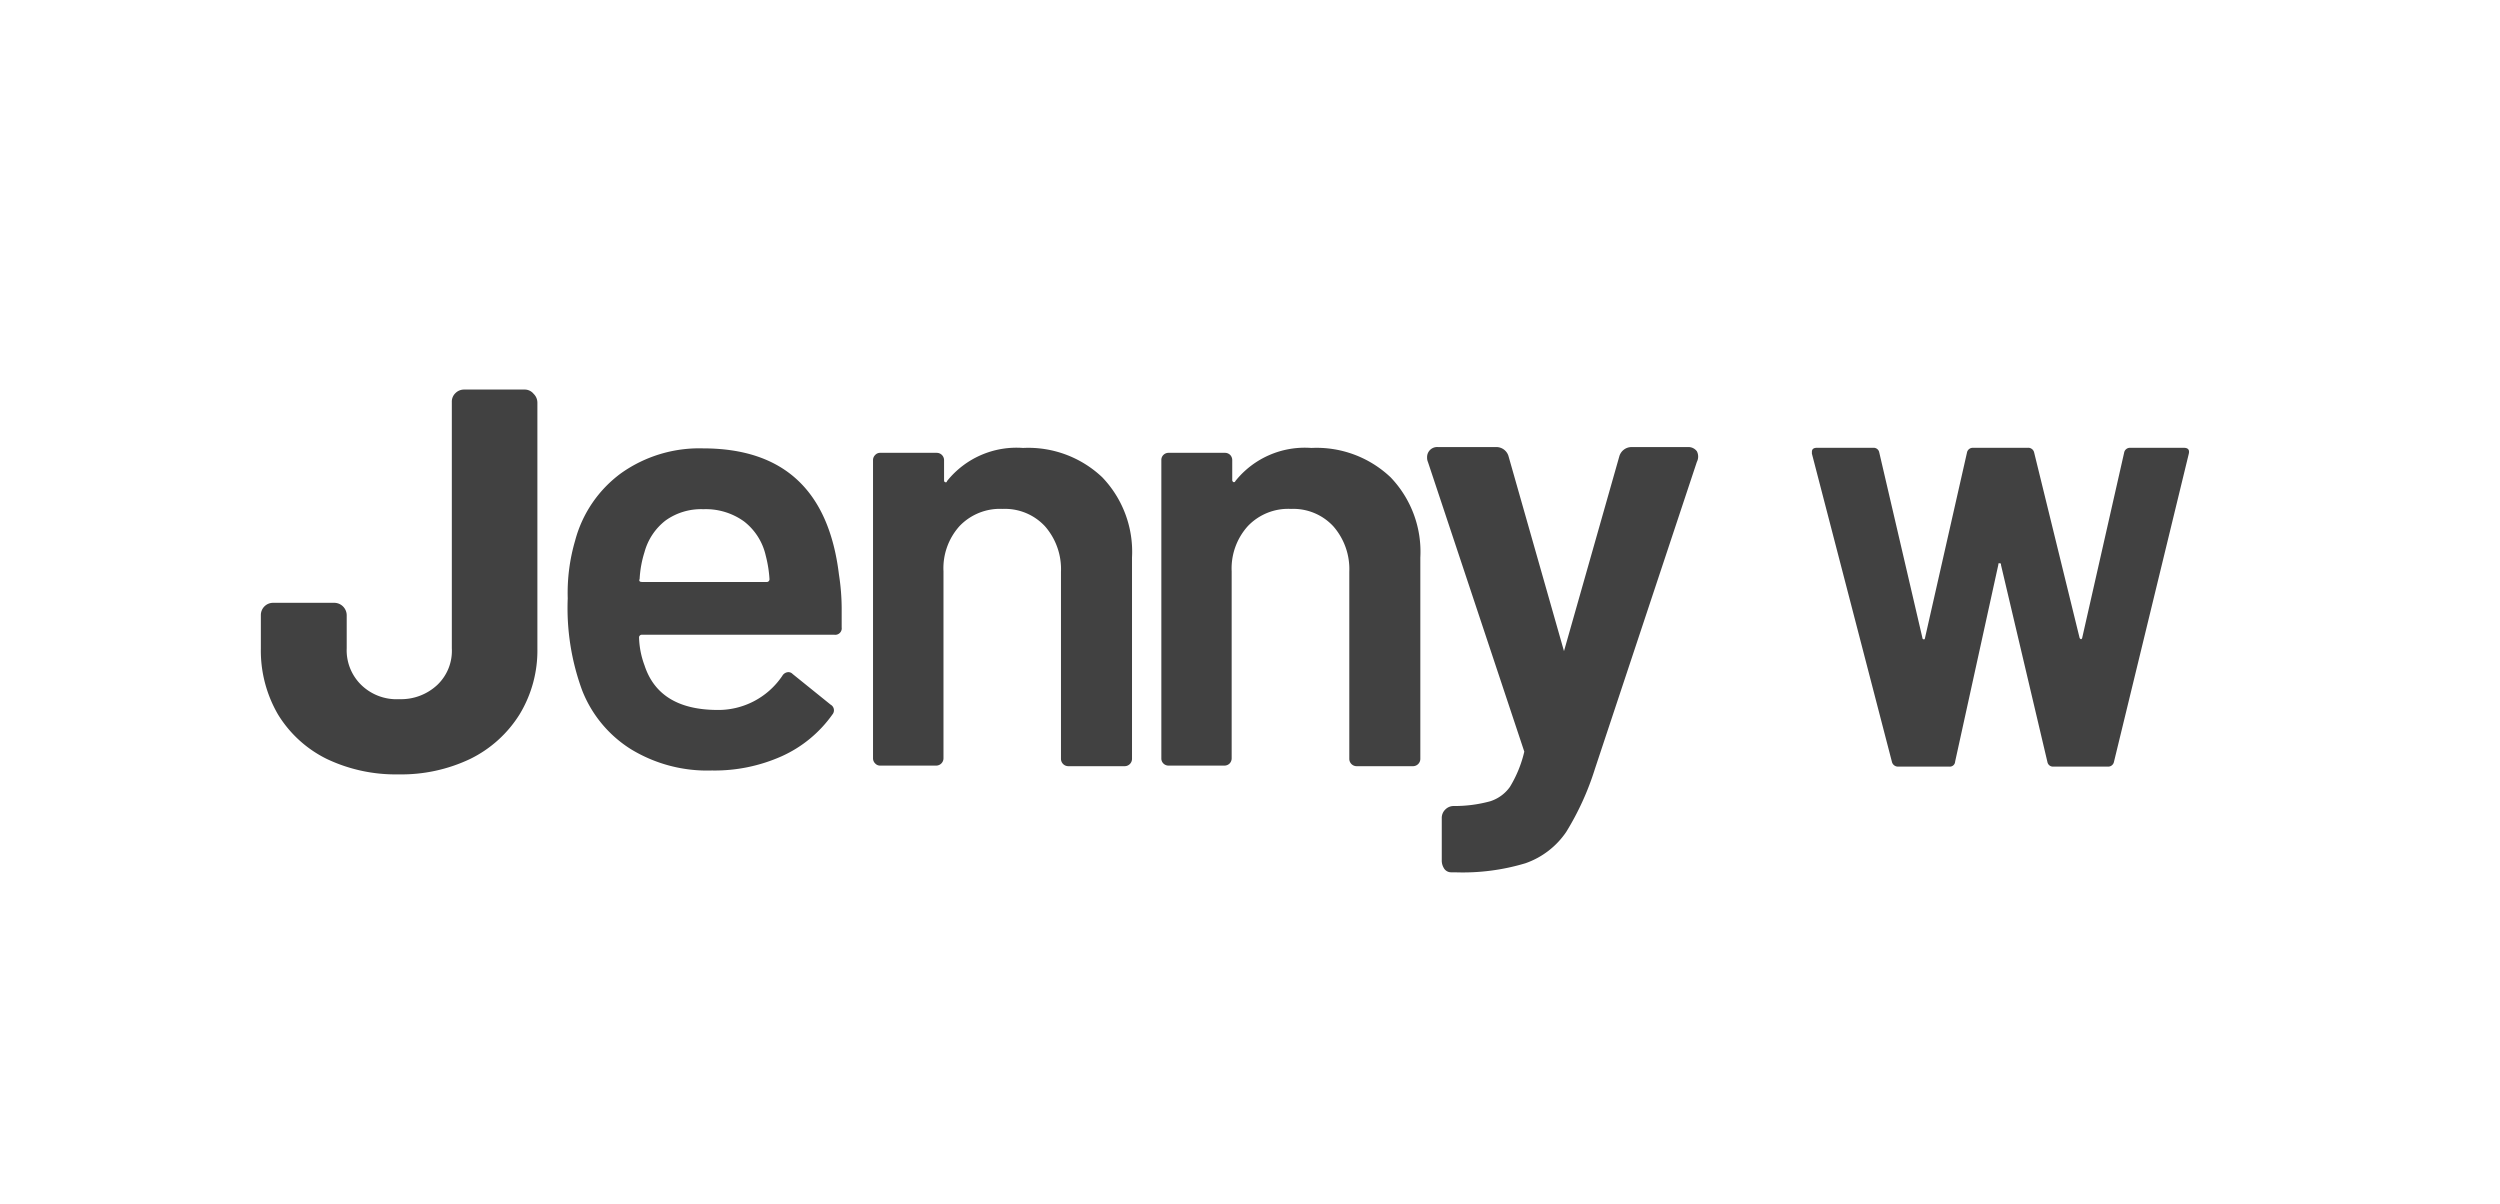
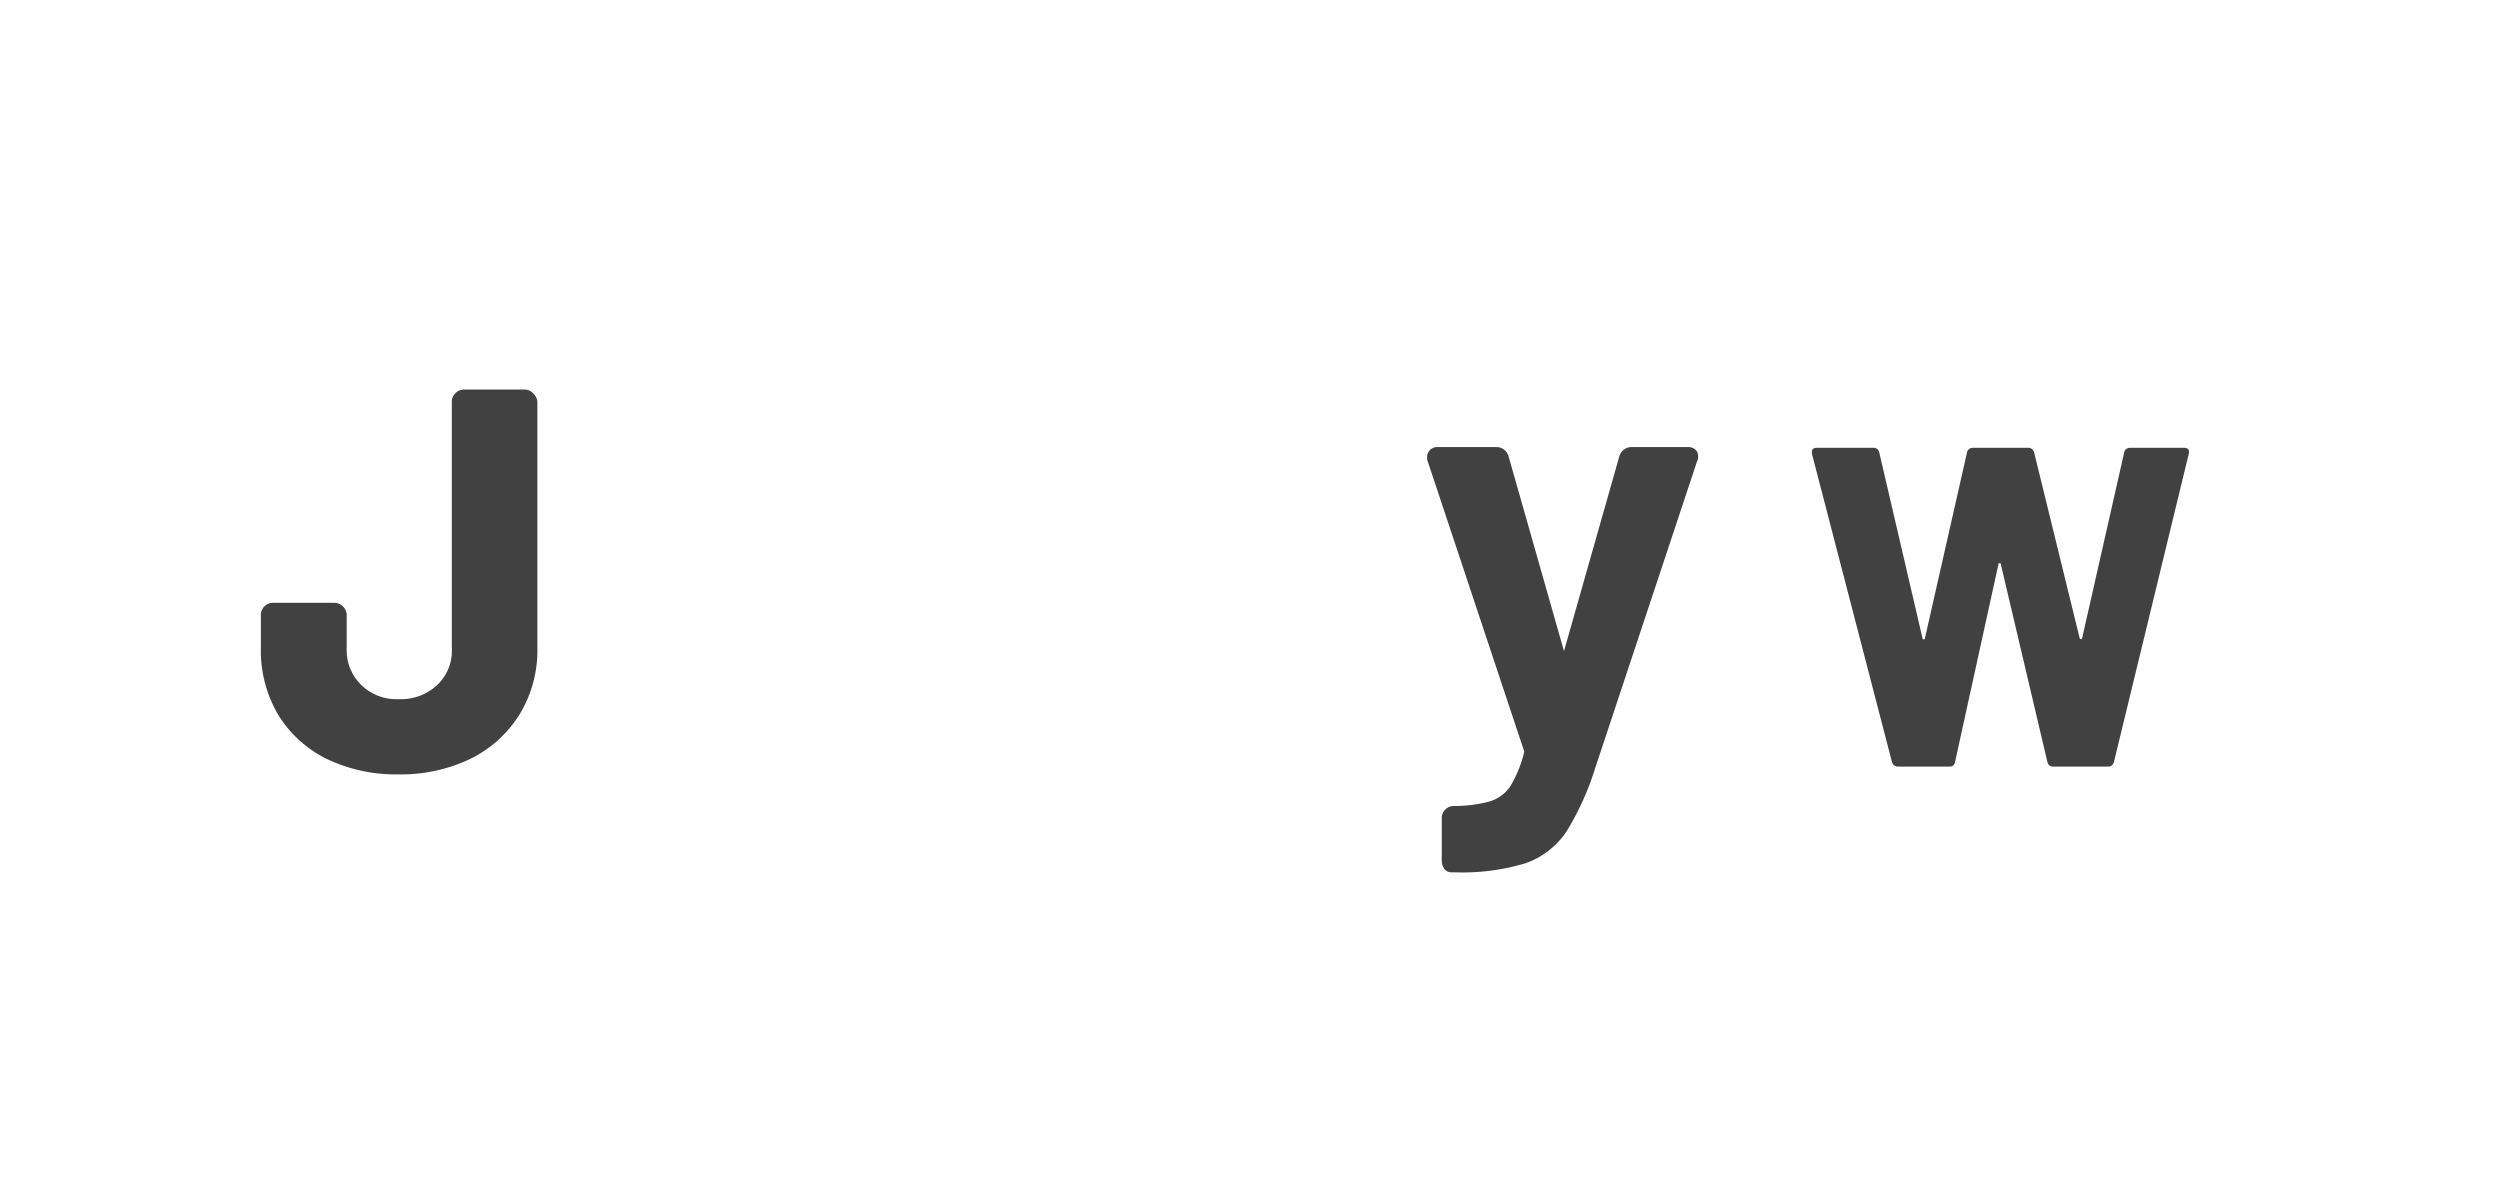
<svg xmlns="http://www.w3.org/2000/svg" id="Layer_1" data-name="Layer 1" viewBox="0 0 173.85 83.71">
  <defs>
    <style>.cls-1{fill:#414141;}</style>
  </defs>
-   <path class="cls-1" d="M58.53,42.31l0,1.32a.45.45,0,0,1-.51.51H44.65a.19.19,0,0,0-.21.21,6,6,0,0,0,.38,1.92q1,3.06,5,3.1A5.37,5.37,0,0,0,54.4,47a.51.51,0,0,1,.43-.26.41.41,0,0,1,.29.13L57.76,49a.45.45,0,0,1,.13.68,8.69,8.69,0,0,1-3.51,2.9,11.43,11.43,0,0,1-4.88,1,10.18,10.18,0,0,1-5.64-1.49A8.47,8.47,0,0,1,40.48,48a16.59,16.59,0,0,1-1-6.39,12.93,12.93,0,0,1,.51-4,8.52,8.52,0,0,1,3.21-4.71,9.39,9.39,0,0,1,5.69-1.72q8.39,0,9.45,8.77A15.6,15.6,0,0,1,58.53,42.31ZM46.29,36.19a4.15,4.15,0,0,0-1.47,2.2,7.47,7.47,0,0,0-.34,1.87c-.06.14,0,.21.17.21h8.64a.19.19,0,0,0,.22-.21,8.52,8.52,0,0,0-.26-1.62,4.16,4.16,0,0,0-1.51-2.38,4.55,4.55,0,0,0-2.83-.85A4.25,4.25,0,0,0,46.29,36.19Z" />
-   <path class="cls-1" d="M76.65,33.19a7.48,7.48,0,0,1,2.07,5.58v14a.51.51,0,0,1-.51.51H74.29a.51.51,0,0,1-.51-.51v-13a4.52,4.52,0,0,0-1.11-3.17,3.79,3.79,0,0,0-2.94-1.21,3.88,3.88,0,0,0-3,1.19,4.38,4.38,0,0,0-1.12,3.15v13a.51.51,0,0,1-.51.51H61.22a.46.46,0,0,1-.36-.15.49.49,0,0,1-.15-.36V32a.49.49,0,0,1,.15-.36.46.46,0,0,1,.36-.15h3.92a.51.51,0,0,1,.51.51v1.36c0,.09,0,.14.08.17s.1,0,.13-.08a6.18,6.18,0,0,1,5.28-2.3A7.48,7.48,0,0,1,76.65,33.19Z" />
-   <path class="cls-1" d="M96.7,33.19a7.48,7.48,0,0,1,2.07,5.58v14a.51.51,0,0,1-.51.51H94.34a.51.51,0,0,1-.51-.51v-13a4.52,4.52,0,0,0-1.11-3.17,3.79,3.79,0,0,0-2.94-1.21,3.87,3.87,0,0,0-3,1.19,4.39,4.39,0,0,0-1.13,3.15v13a.52.52,0,0,1-.14.36.51.51,0,0,1-.37.15H81.27a.5.5,0,0,1-.37-.15.48.48,0,0,1-.14-.36V32a.48.48,0,0,1,.14-.36.5.5,0,0,1,.37-.15h3.91a.51.51,0,0,1,.37.15.52.52,0,0,1,.14.36v1.36a.17.17,0,0,0,.09.17c.06,0,.1,0,.13-.08a6.18,6.18,0,0,1,5.28-2.3A7.48,7.48,0,0,1,96.7,33.19Z" />
  <path class="cls-1" d="M36.52,27.09H32.27a.84.84,0,0,0-.6.25.81.81,0,0,0-.25.61V45.09a3.27,3.27,0,0,1-1,2.53,3.69,3.69,0,0,1-2.66,1,3.52,3.52,0,0,1-2.65-1,3.37,3.37,0,0,1-1-2.54V42.78a.87.87,0,0,0-.26-.61.86.86,0,0,0-.6-.25H19a.85.85,0,0,0-.86.86v2.31a8.82,8.82,0,0,0,1.19,4.59,8.23,8.23,0,0,0,3.38,3.09,11.13,11.13,0,0,0,5,1.08,11.13,11.13,0,0,0,5-1.08,8.39,8.39,0,0,0,3.42-3.09,8.55,8.55,0,0,0,1.24-4.59V28a.85.85,0,0,0-.26-.61A.8.8,0,0,0,36.52,27.09Z" />
  <path class="cls-1" d="M118,31.38a.73.73,0,0,0-.63-.29h-3.86a.89.89,0,0,0-.91.67l-3.84,13.52-3.85-13.53a.88.88,0,0,0-.9-.66h-4a.7.7,0,0,0-.77.72.75.75,0,0,0,.06.32L106,52.27a8.35,8.35,0,0,1-1,2.45,2.68,2.68,0,0,1-1.37,1,9.38,9.38,0,0,1-2.53.33.82.82,0,0,0-.6.25.81.81,0,0,0-.24.59v2.93a1,1,0,0,0,.13.52.58.58,0,0,0,.51.32h.28a15.08,15.08,0,0,0,4.9-.63,5.69,5.69,0,0,0,2.83-2.17,19.31,19.31,0,0,0,2-4.39L118,32.12A.81.81,0,0,0,118,31.38Zm-17.32,28.8Z" />
  <path class="cls-1" d="M131.57,53,126,31.55l0-.13c0-.19.12-.28.35-.28h3.92a.39.39,0,0,1,.41.31l3,12.89c0,.08.05.12.1.12s.07,0,.09-.12l2.91-12.85a.41.41,0,0,1,.42-.35H141a.42.42,0,0,1,.45.31l3.16,12.89a.16.16,0,0,0,.1.11s.07,0,.09-.11l2.91-12.85a.41.41,0,0,1,.42-.35h3.73c.3,0,.41.14.35.41L147,53a.41.41,0,0,1-.44.31h-3.77a.39.39,0,0,1-.41-.31l-3.23-13.71c0-.08,0-.12-.1-.12s-.07,0-.09.12l-3,13.67a.37.37,0,0,1-.41.35H132A.43.43,0,0,1,131.57,53Z" />
</svg>